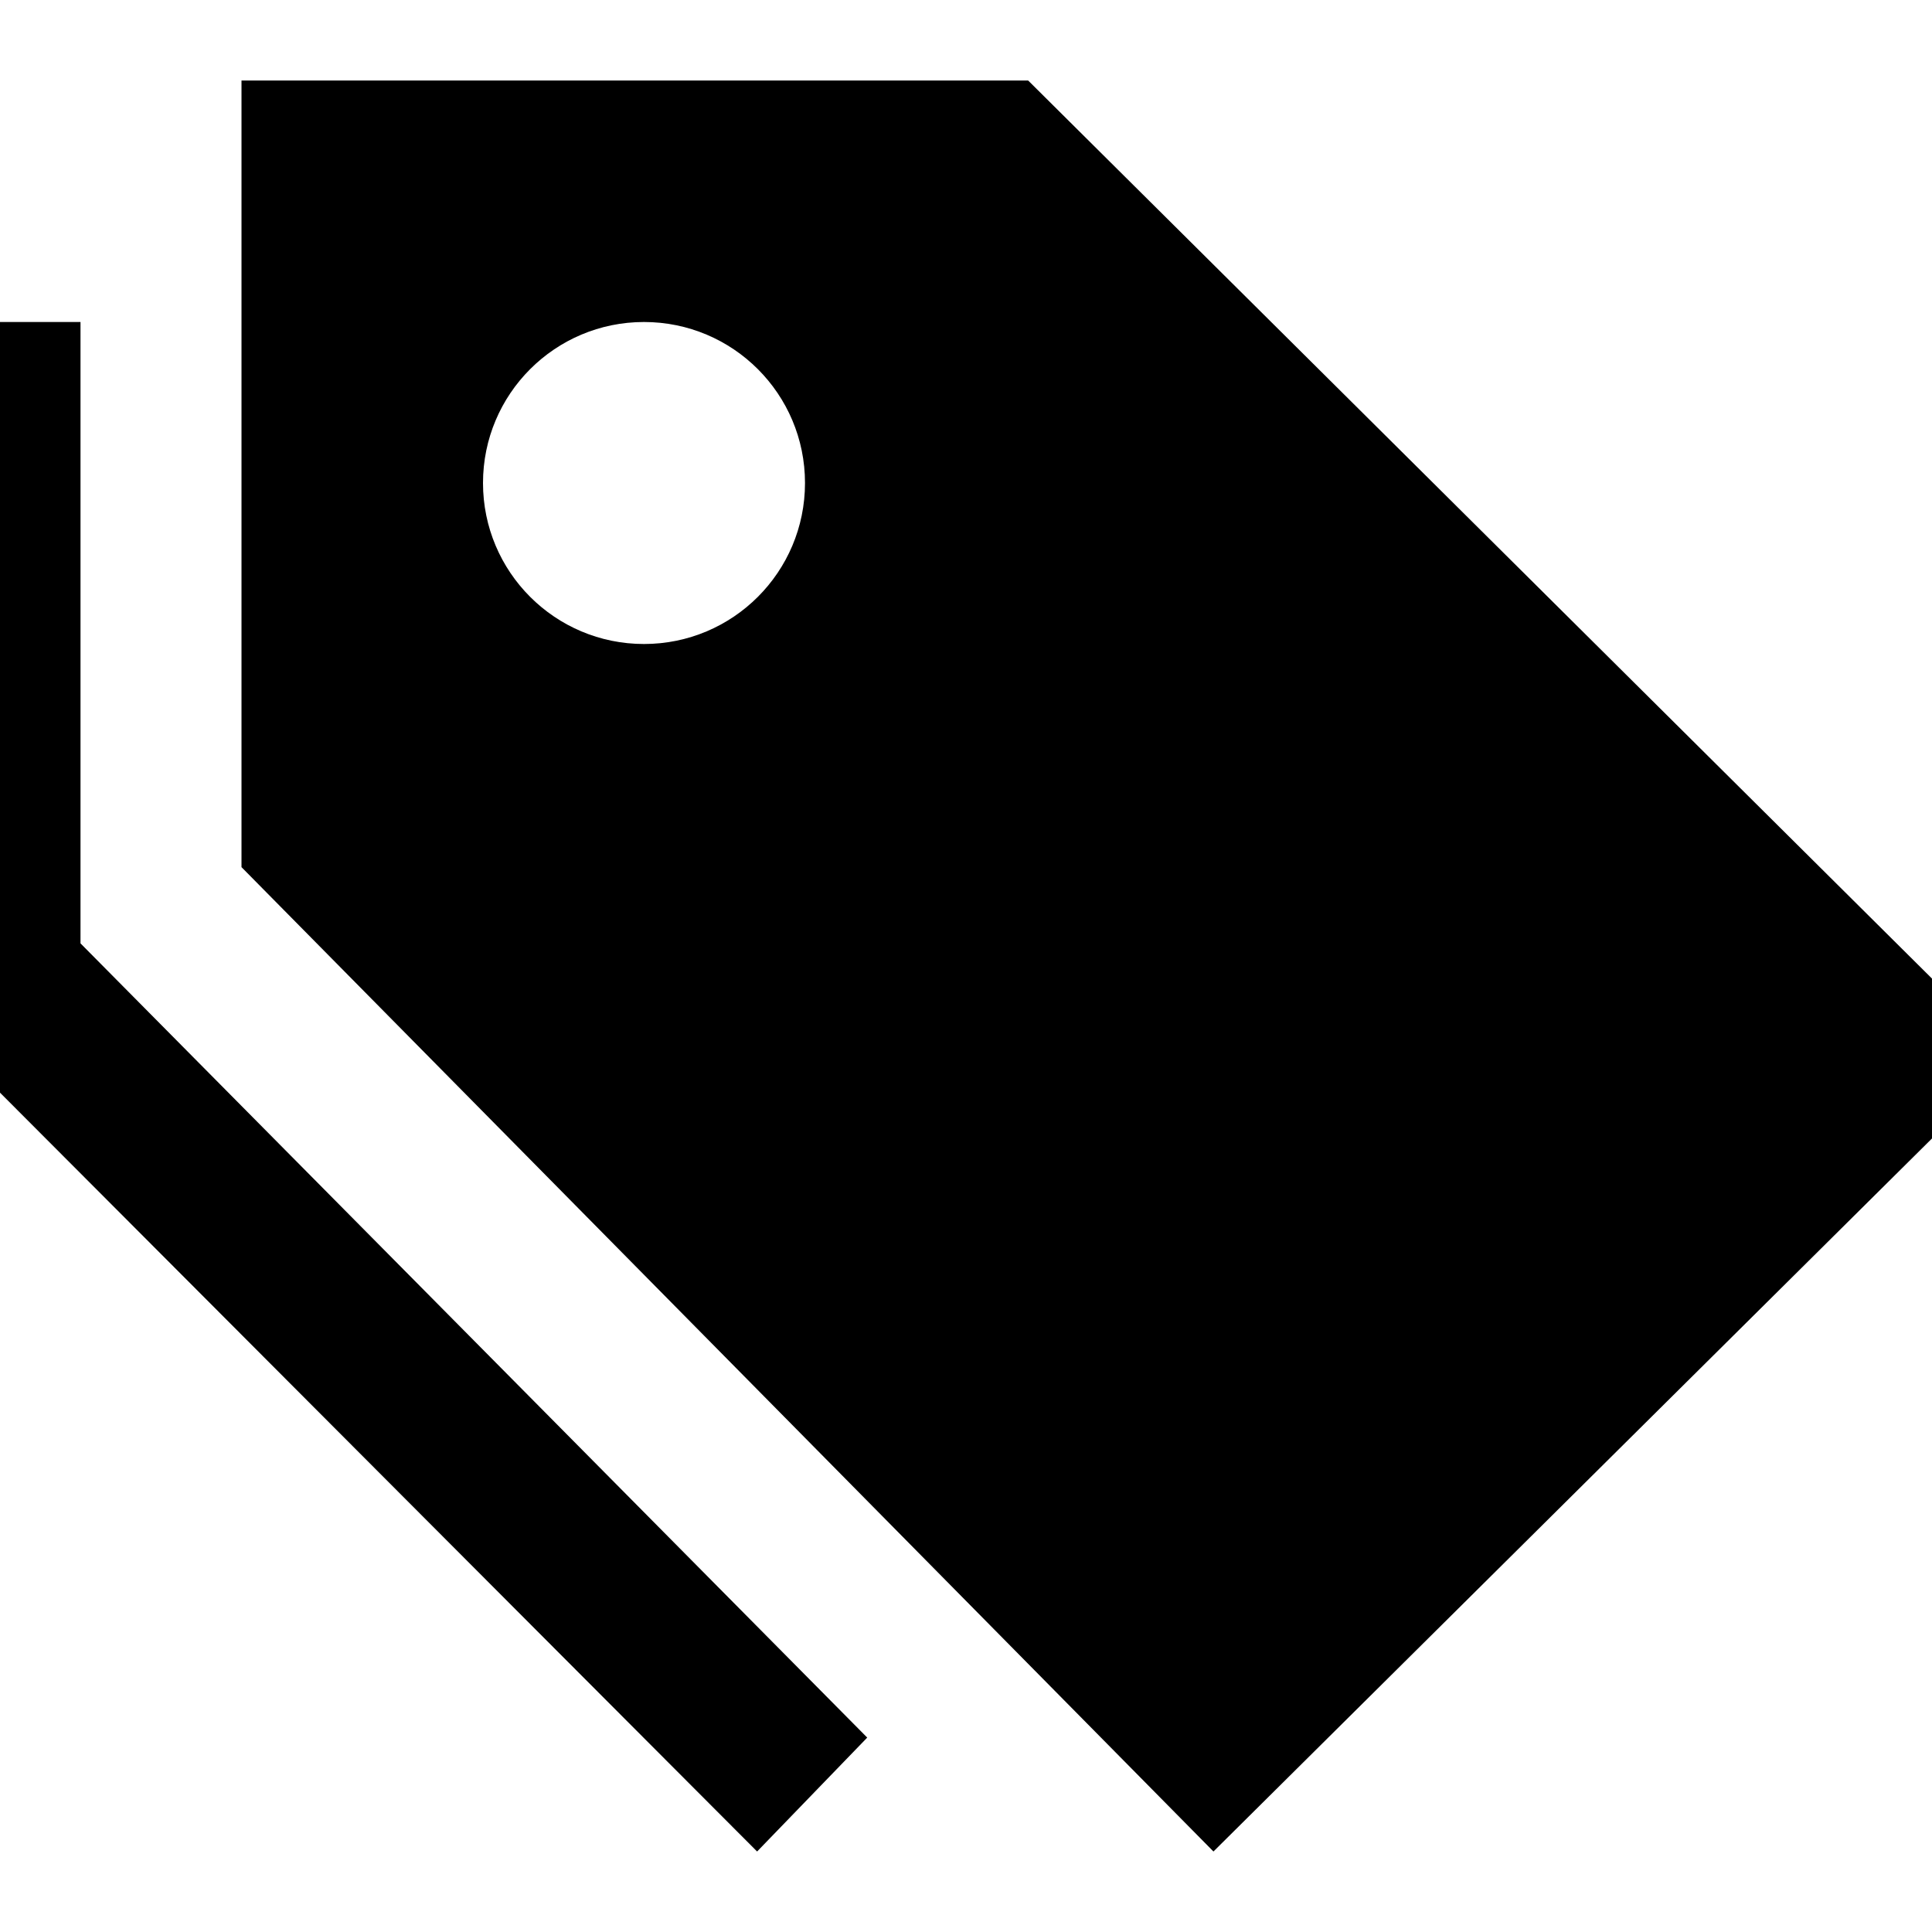
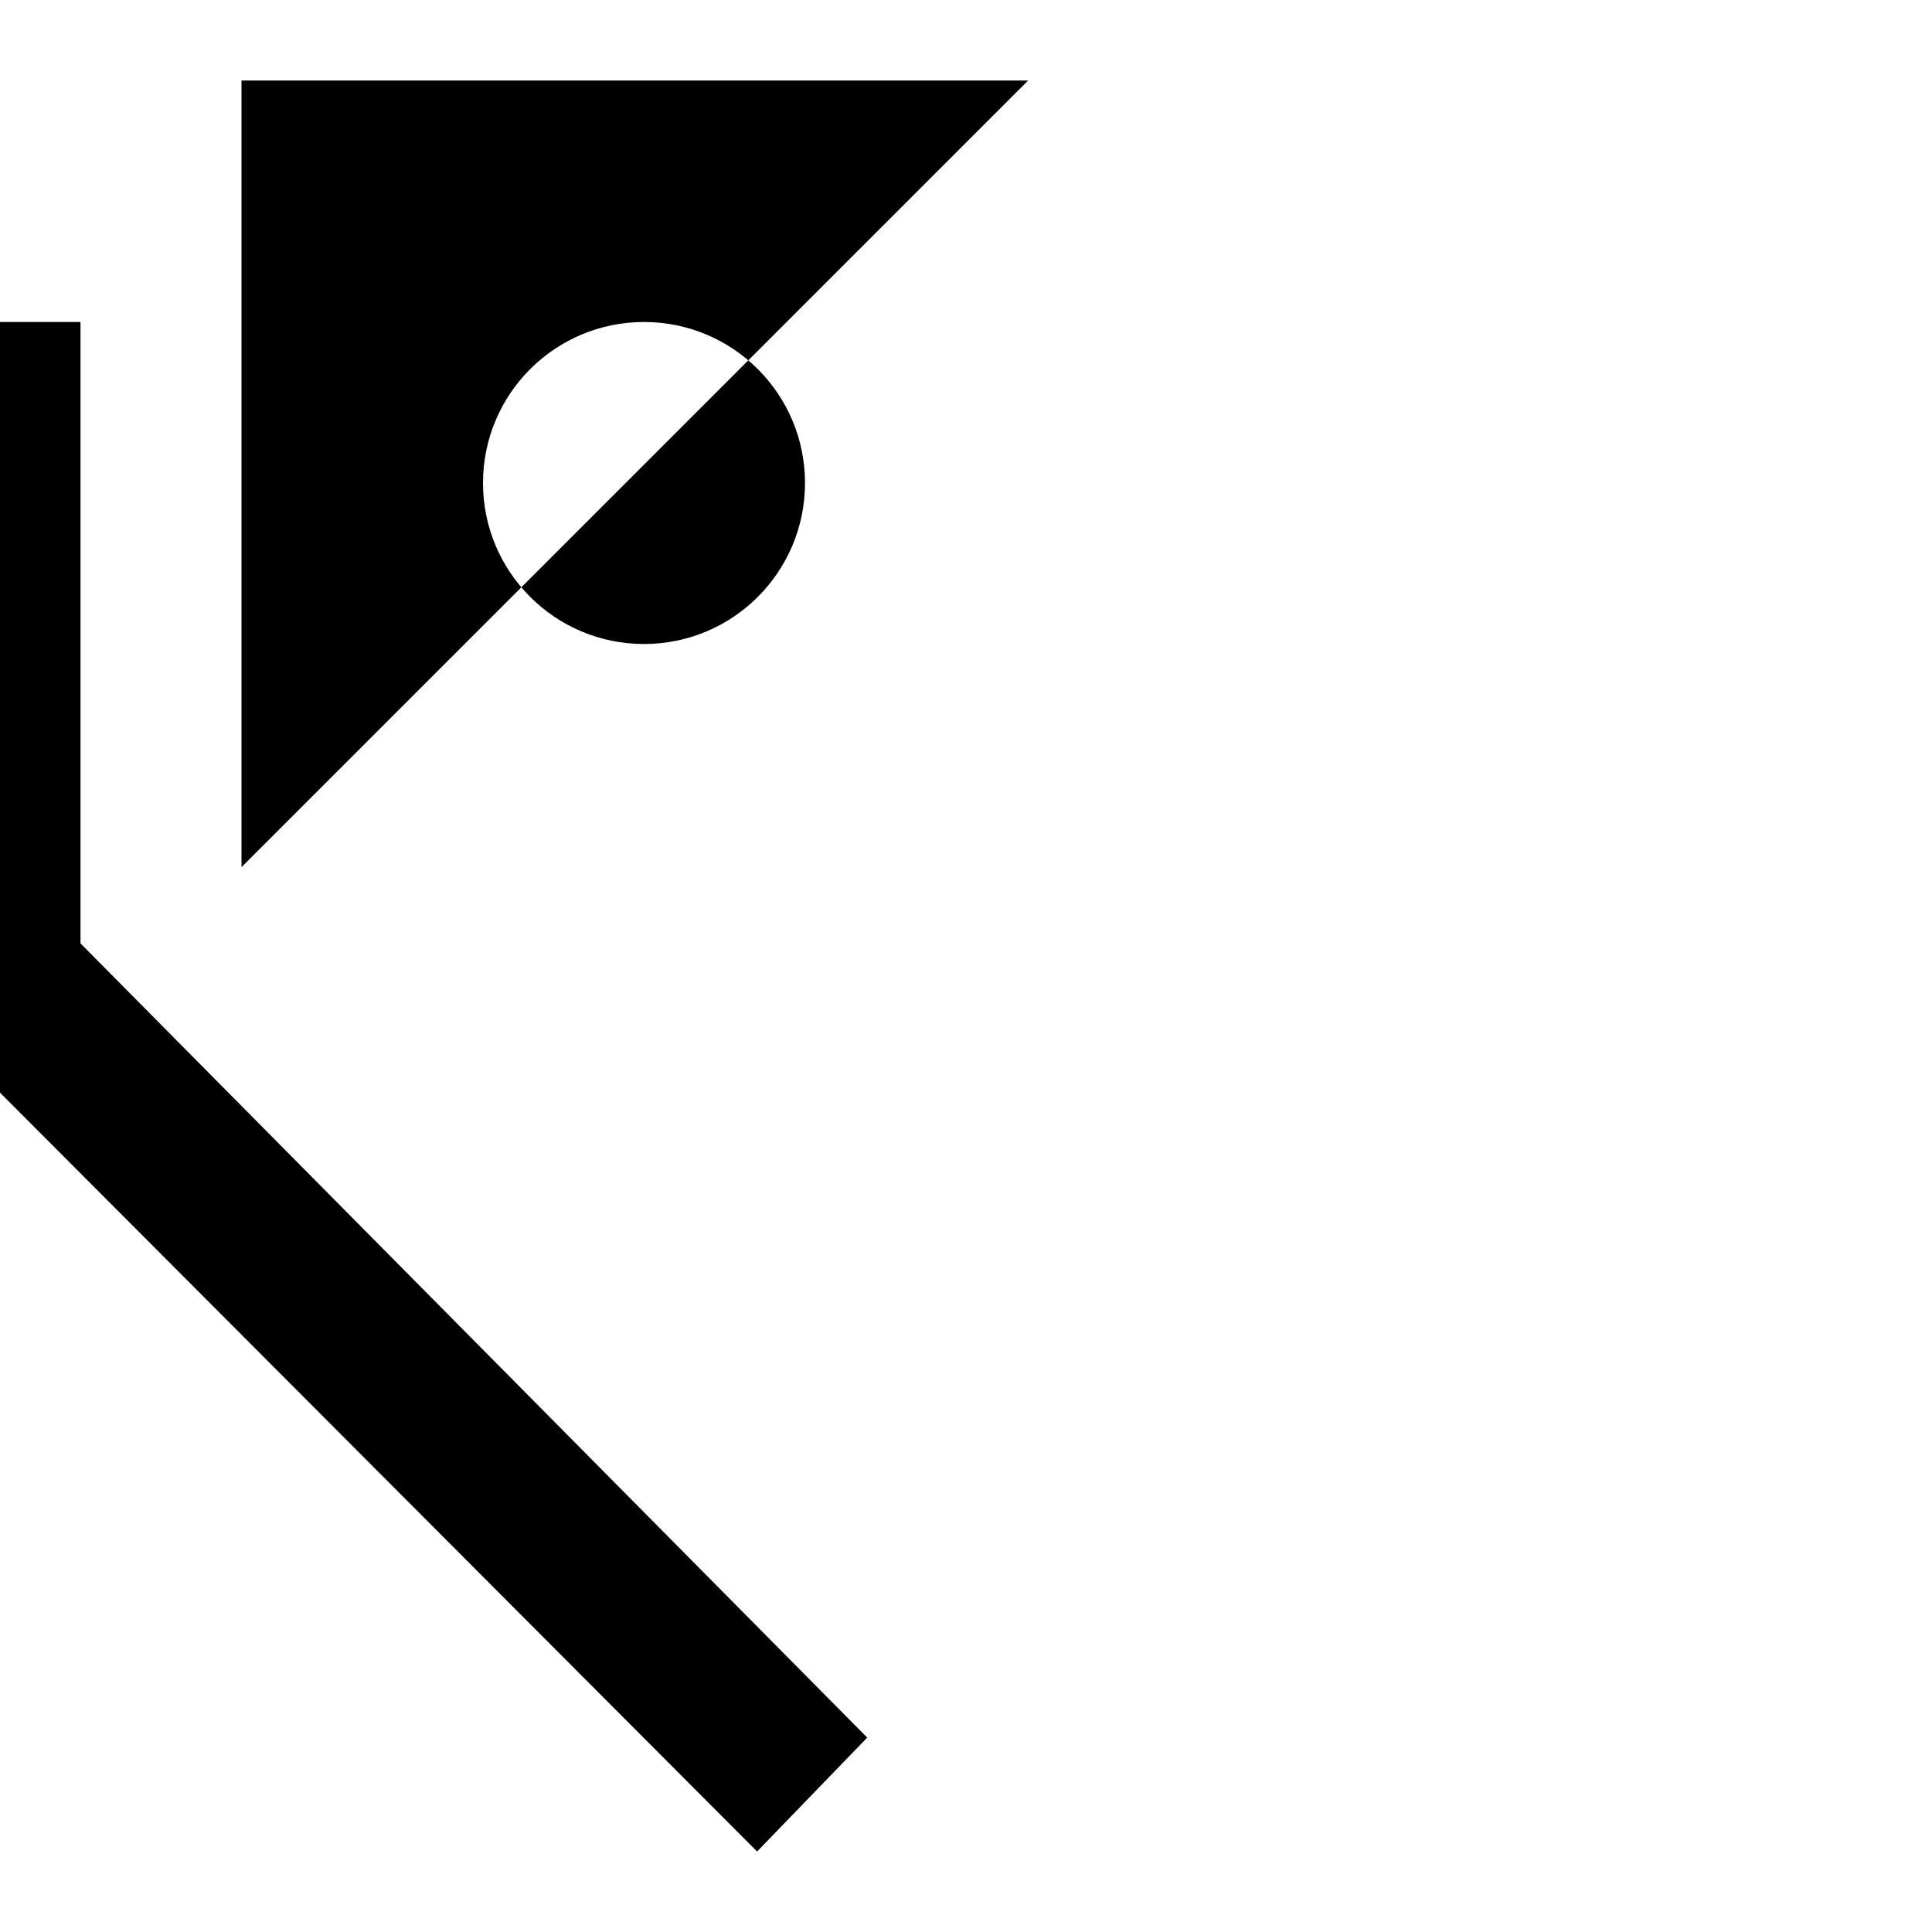
<svg xmlns="http://www.w3.org/2000/svg" width="24" height="24" viewBox="0 0 24 24">
-   <path d="M10.773 21.585l-1.368 1.415-10.405-10.429v-8.571h2v7.719l9.773 9.866zm1.999-20.585h-9.772v9.772l12.074 12.228 9.926-9.85-12.228-12.15zm-4.772 7c-1.105 0-2-.895-2-2s.895-2 2-2 2 .895 2 2-.895 2-2 2z" />
+   <path d="M10.773 21.585l-1.368 1.415-10.405-10.429v-8.571h2v7.719l9.773 9.866zm1.999-20.585h-9.772v9.772zm-4.772 7c-1.105 0-2-.895-2-2s.895-2 2-2 2 .895 2 2-.895 2-2 2z" />
</svg>